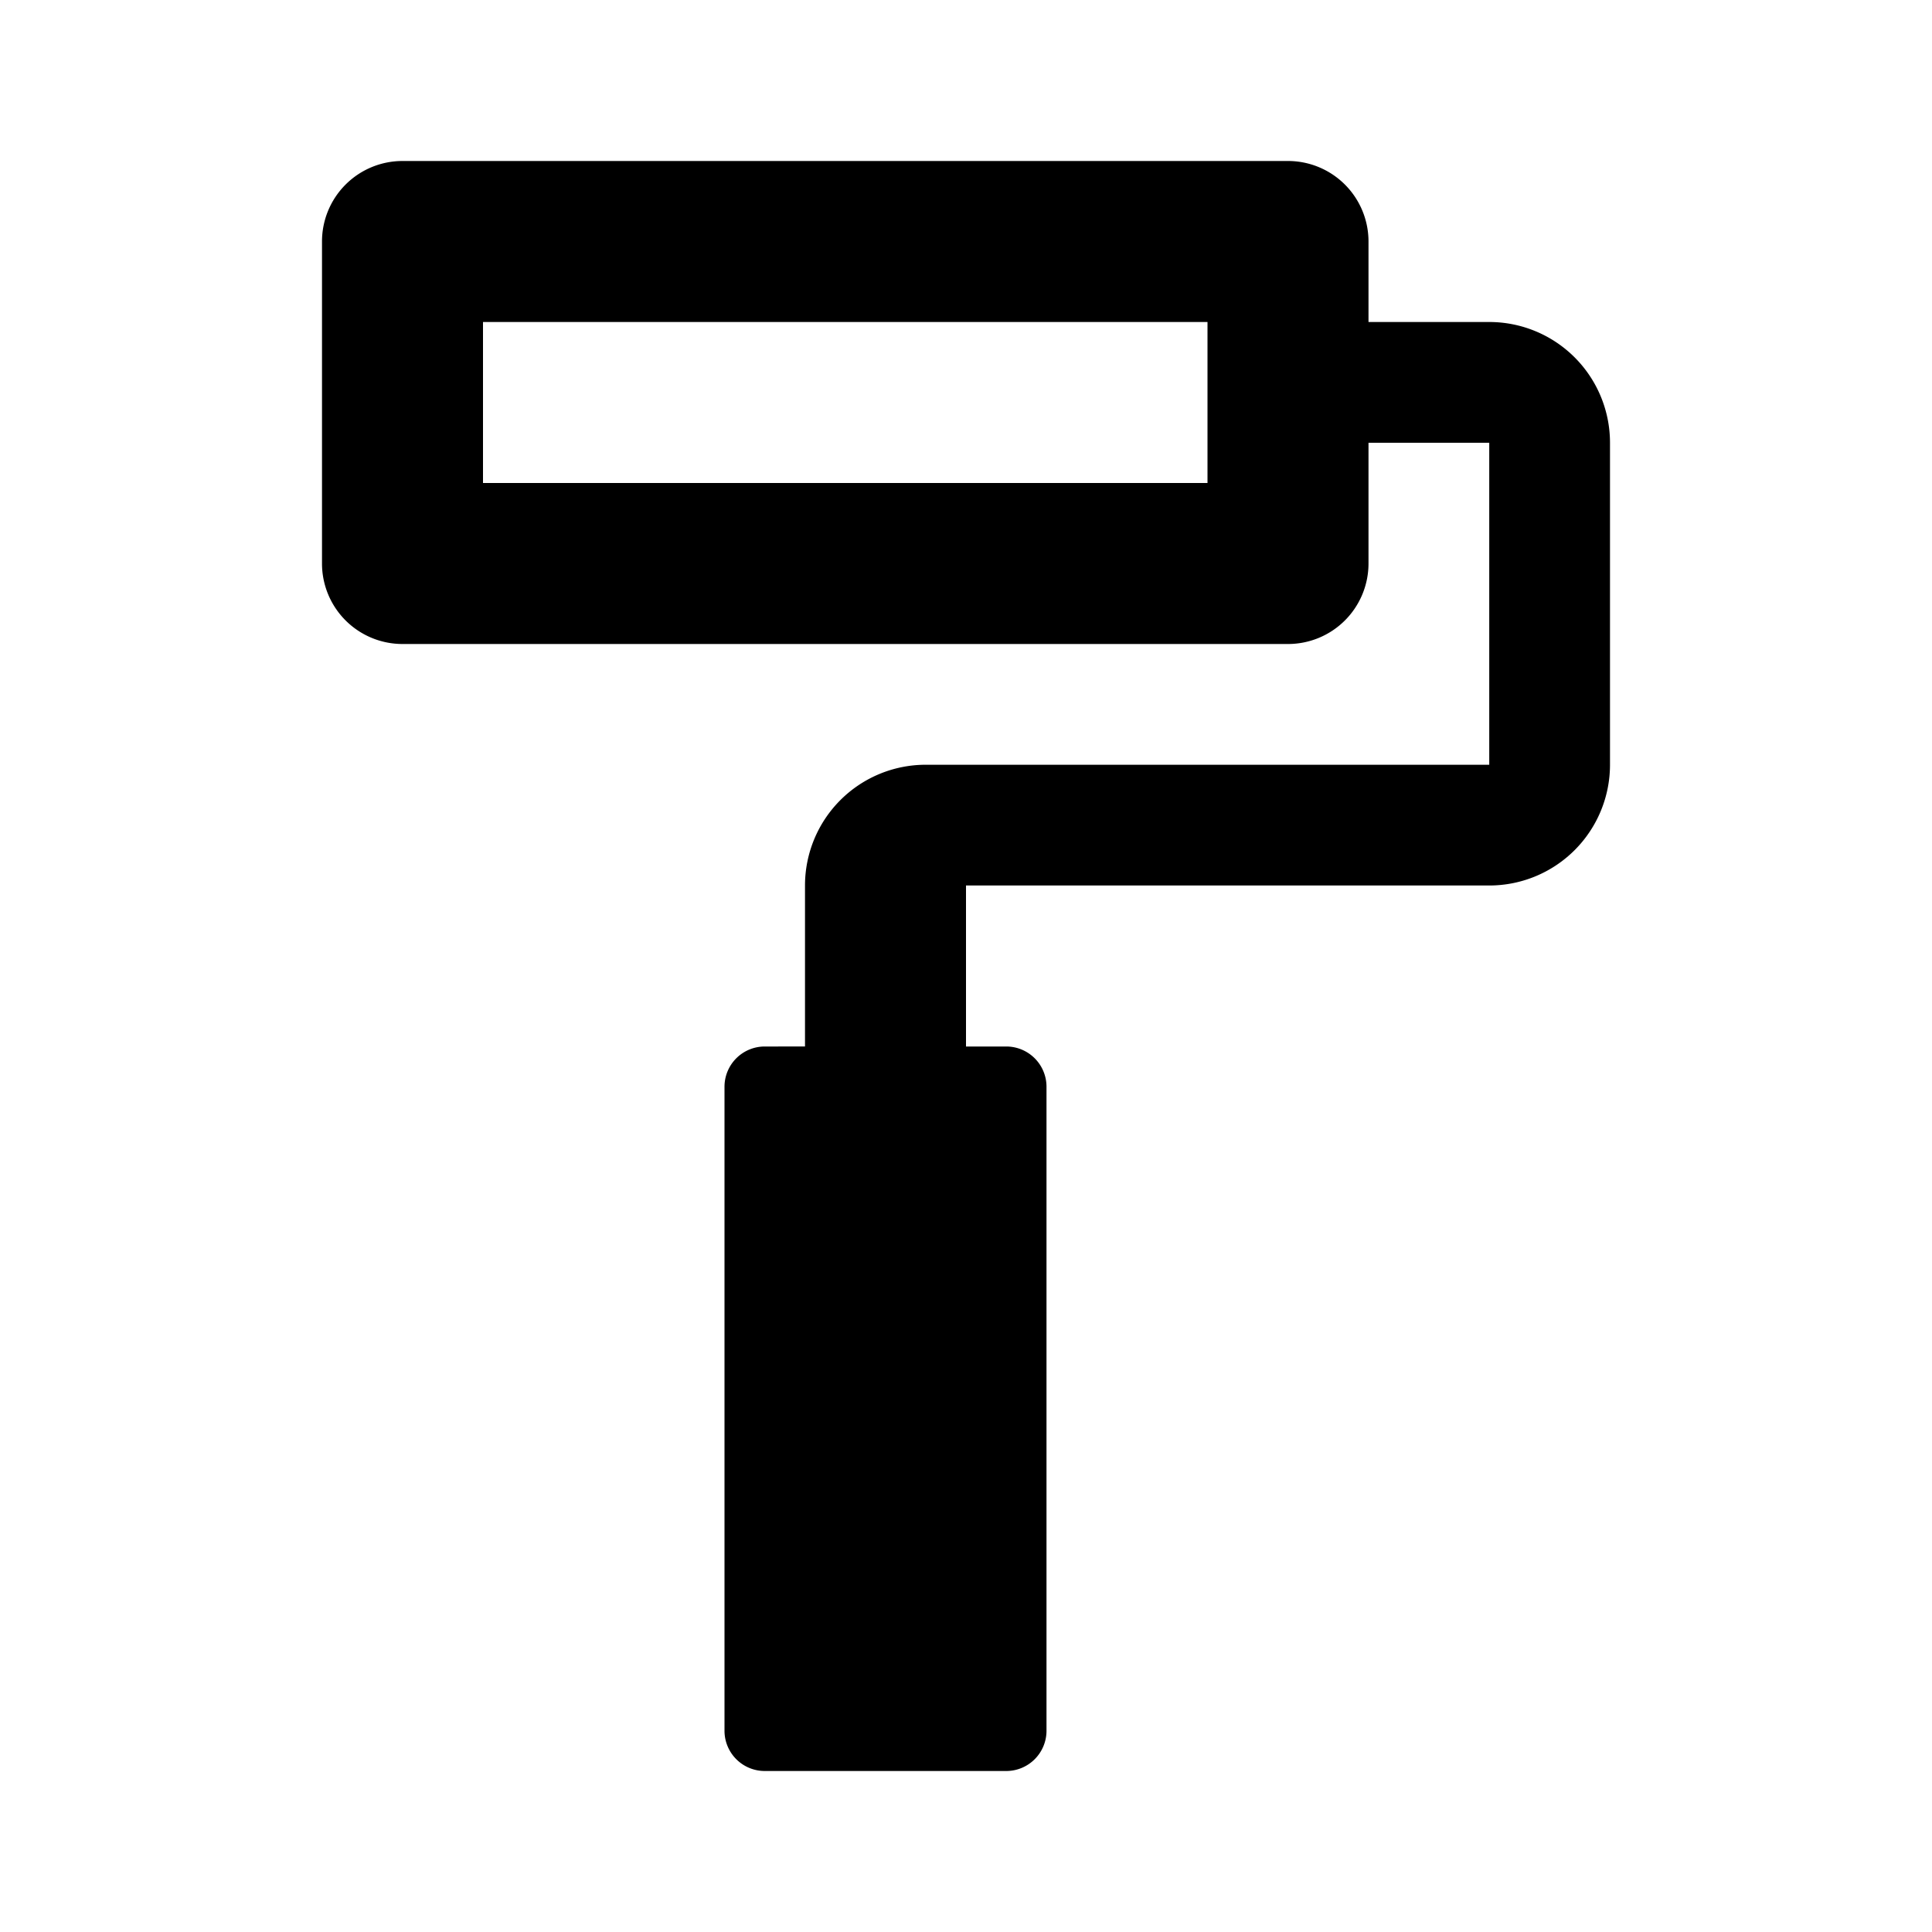
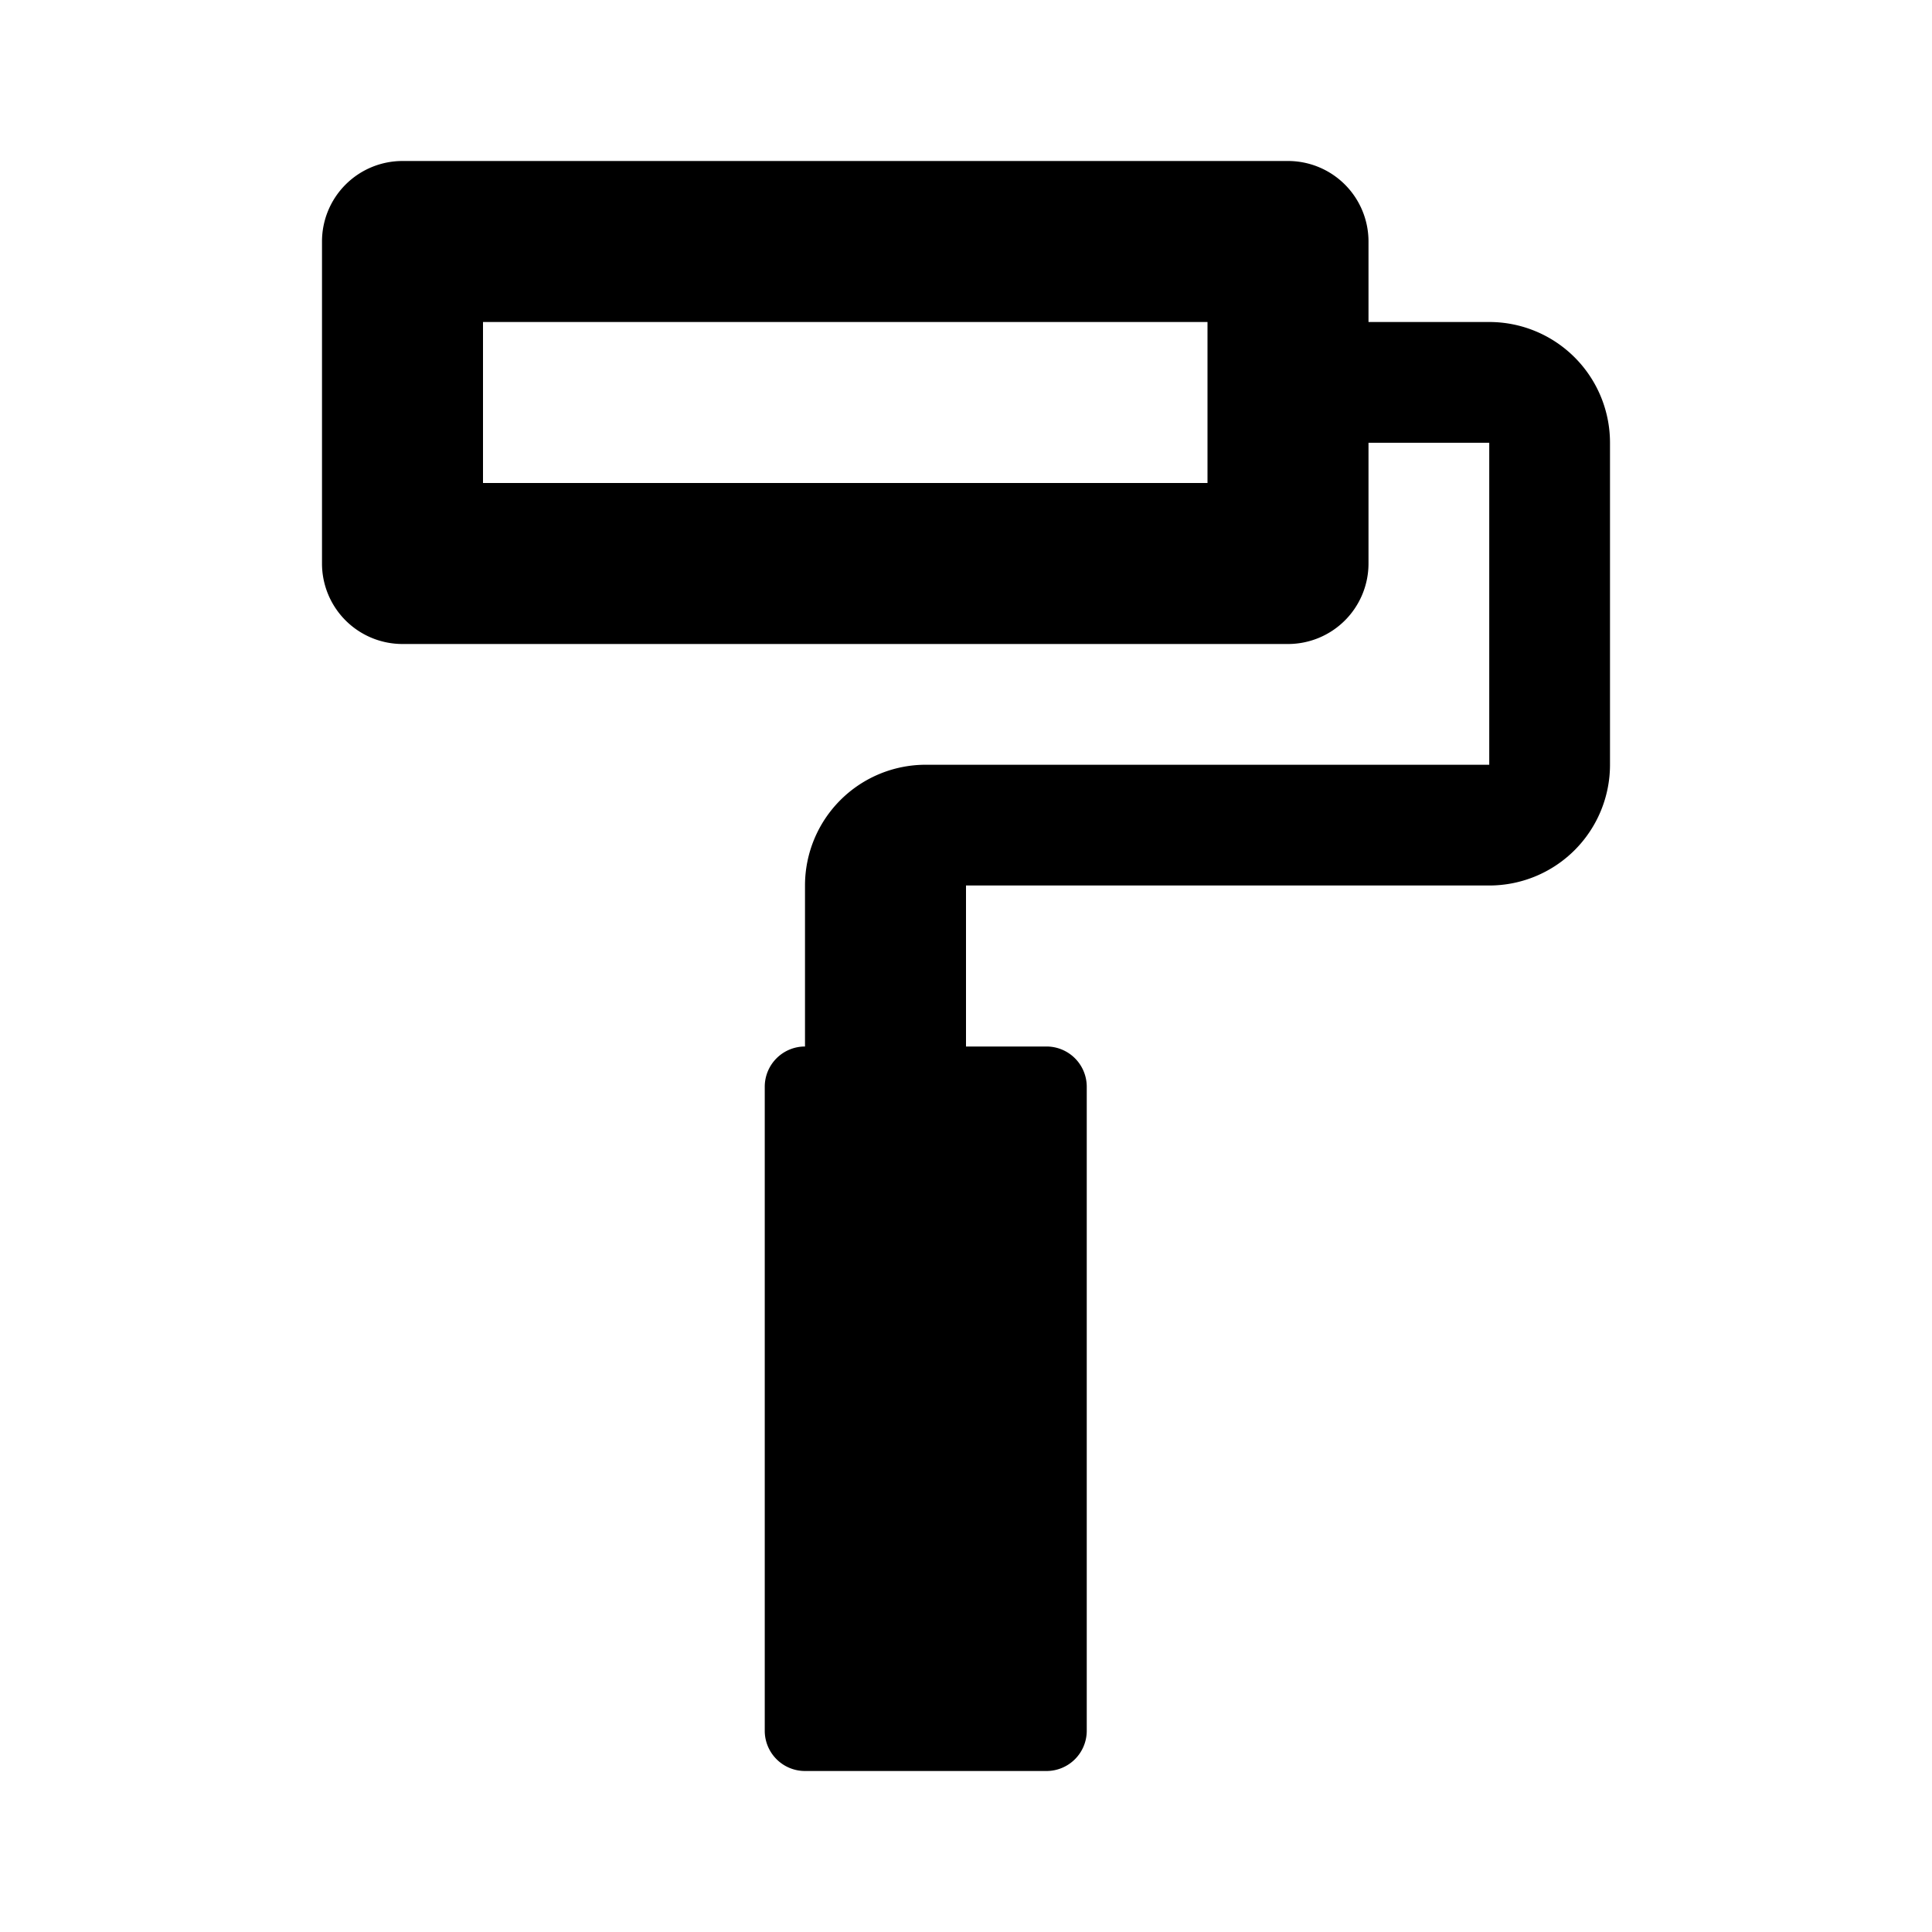
<svg xmlns="http://www.w3.org/2000/svg" id="Layer_1" data-name="Layer 1" viewBox="0 0 24 24">
  <title>paint_outlined</title>
-   <path d="M18.5,4H17V3a1,1,0,0,0-1-1H5A1,1,0,0,0,4,3V7A1,1,0,0,0,5,8H16a1,1,0,0,0,1-1V5.5h1.5v4h-7A1.5,1.5,0,0,0,10,11v2H9.5a.5.5,0,0,0-.5.5v8a.5.5,0,0,0,.5.5h3a.5.5,0,0,0,.5-.5v-8a.5.5,0,0,0-.5-.5H12V11h6.5A1.5,1.5,0,0,0,20,9.5v-4A1.5,1.5,0,0,0,18.5,4ZM15,6H6V4h9Z" />
+   <path d="M18.5,4H17V3a1,1,0,0,0-1-1H5A1,1,0,0,0,4,3V7A1,1,0,0,0,5,8H16a1,1,0,0,0,1-1V5.5h1.5v4h-7A1.5,1.5,0,0,0,10,11v2a.5.5,0,0,0-.5.5v8a.5.5,0,0,0,.5.5h3a.5.5,0,0,0,.5-.5v-8a.5.5,0,0,0-.5-.5H12V11h6.5A1.5,1.5,0,0,0,20,9.5v-4A1.5,1.5,0,0,0,18.5,4ZM15,6H6V4h9Z" />
</svg>